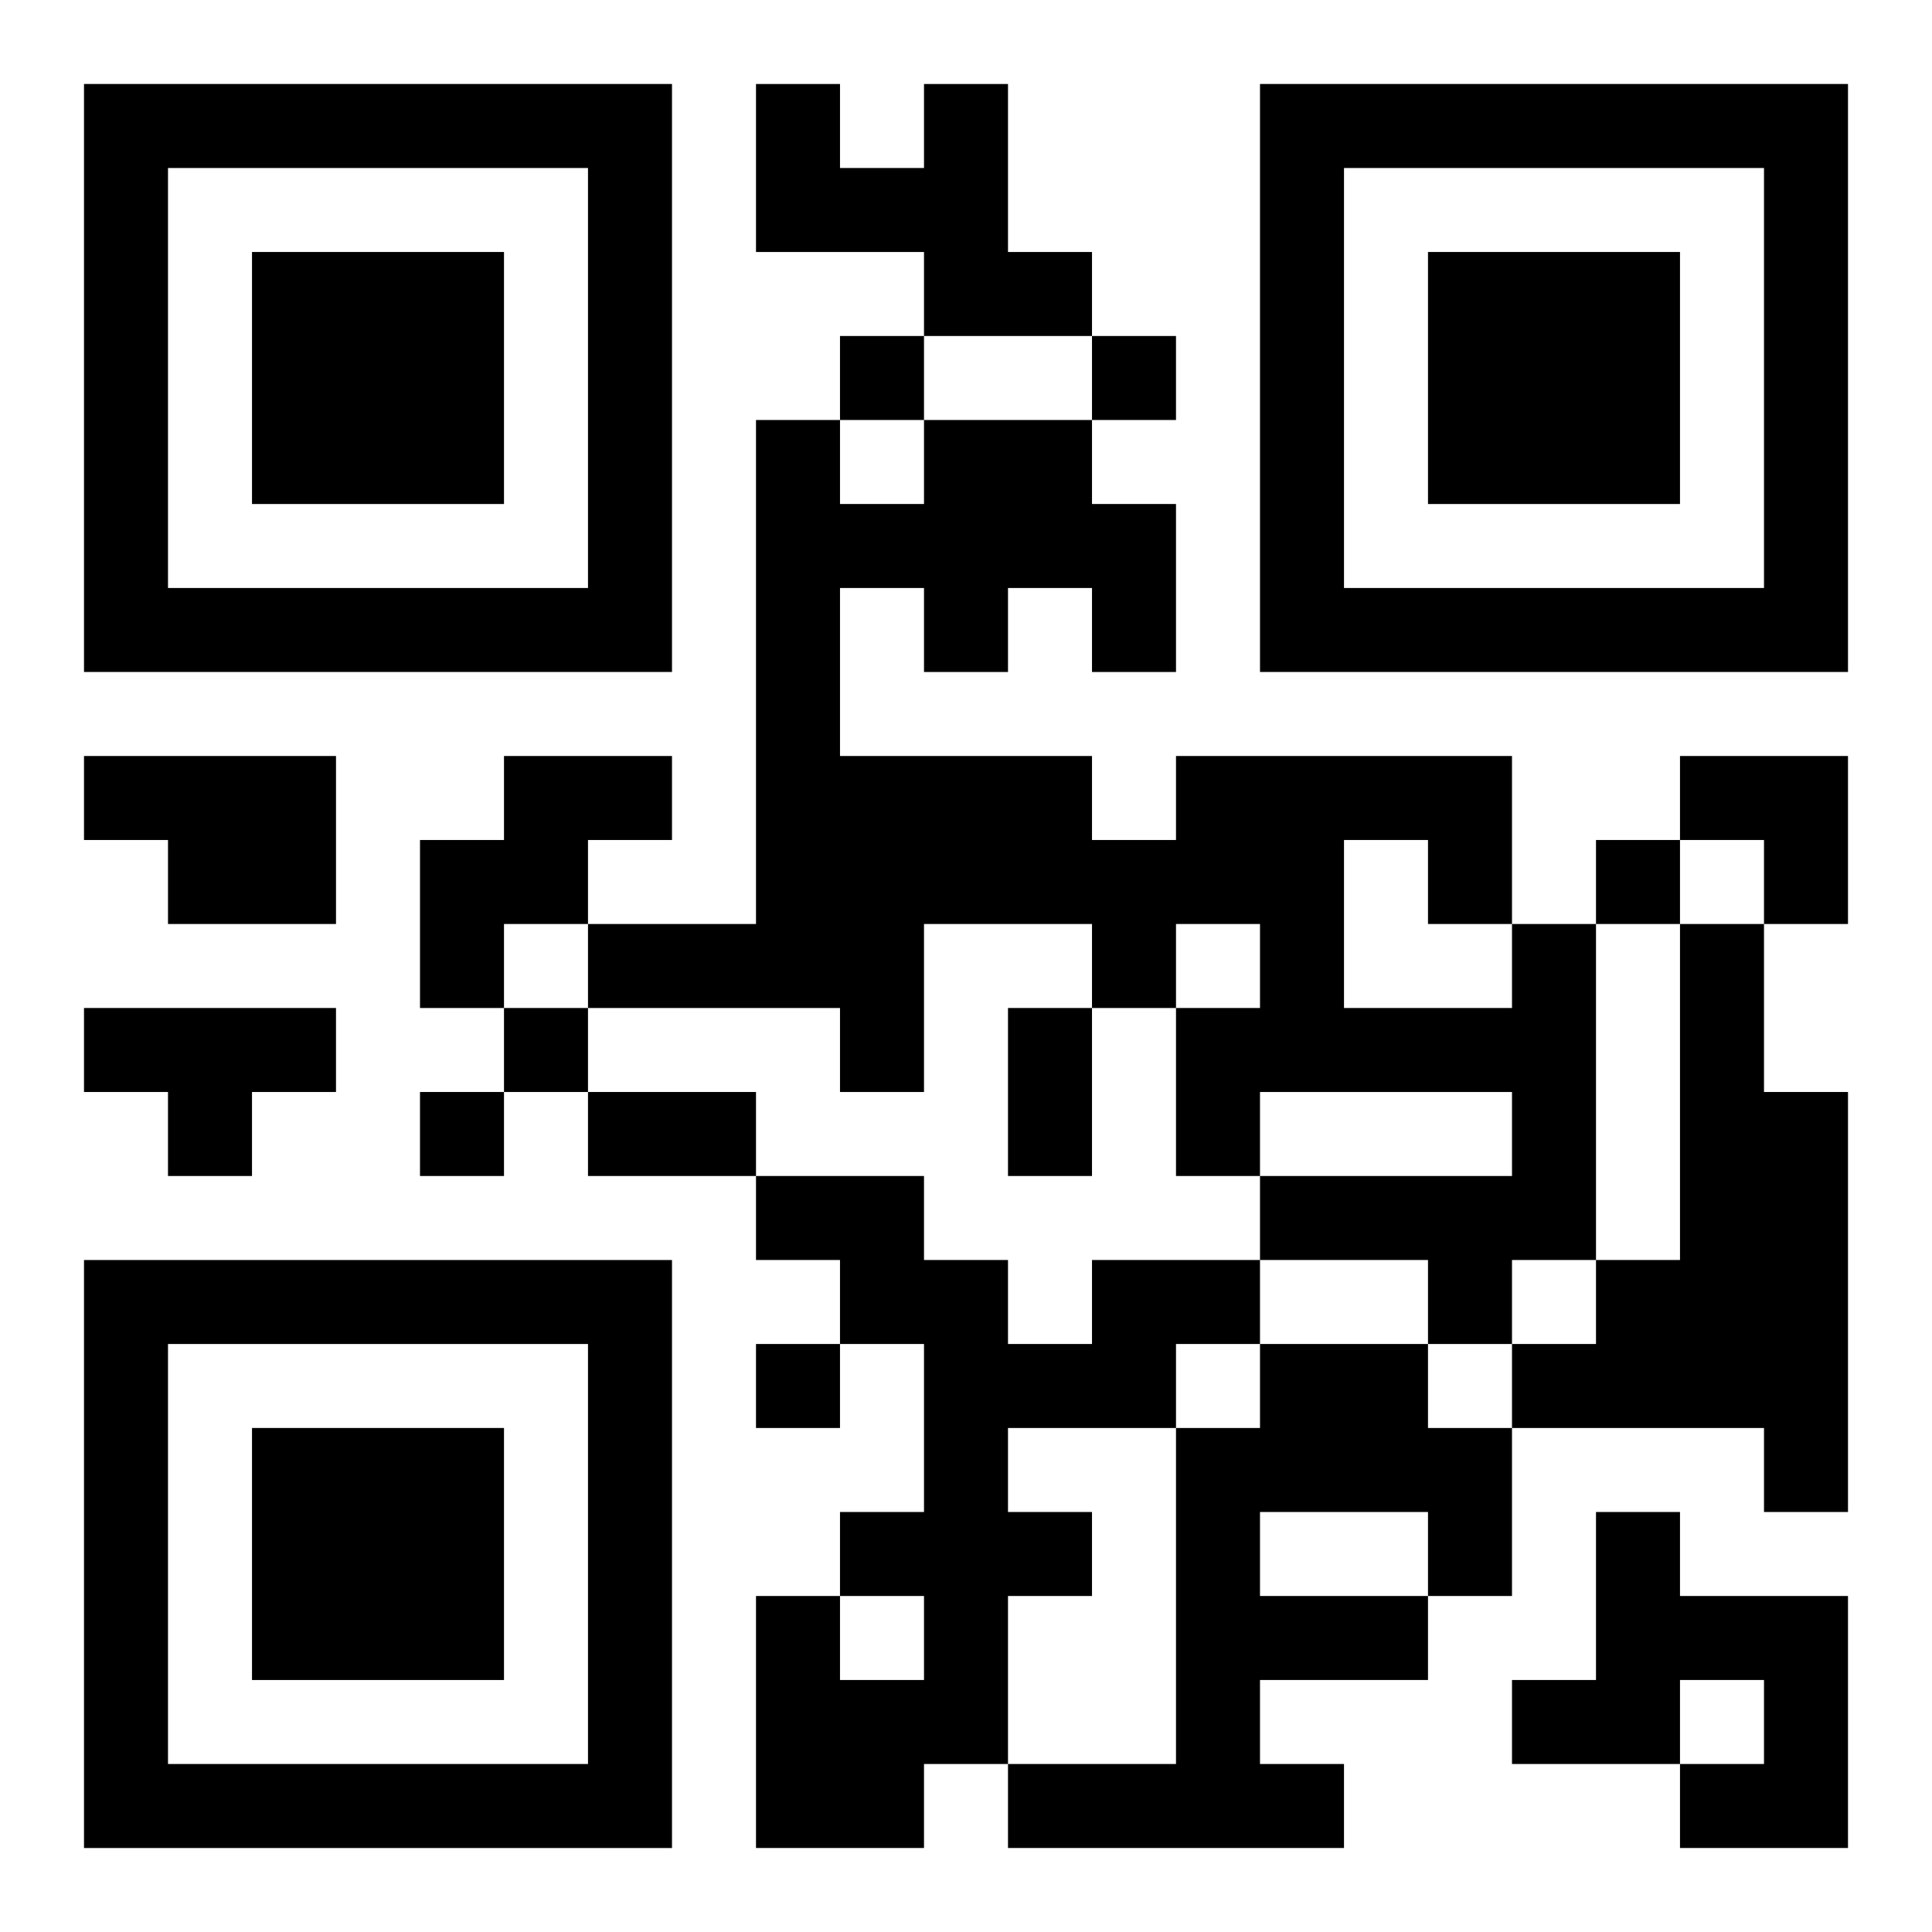
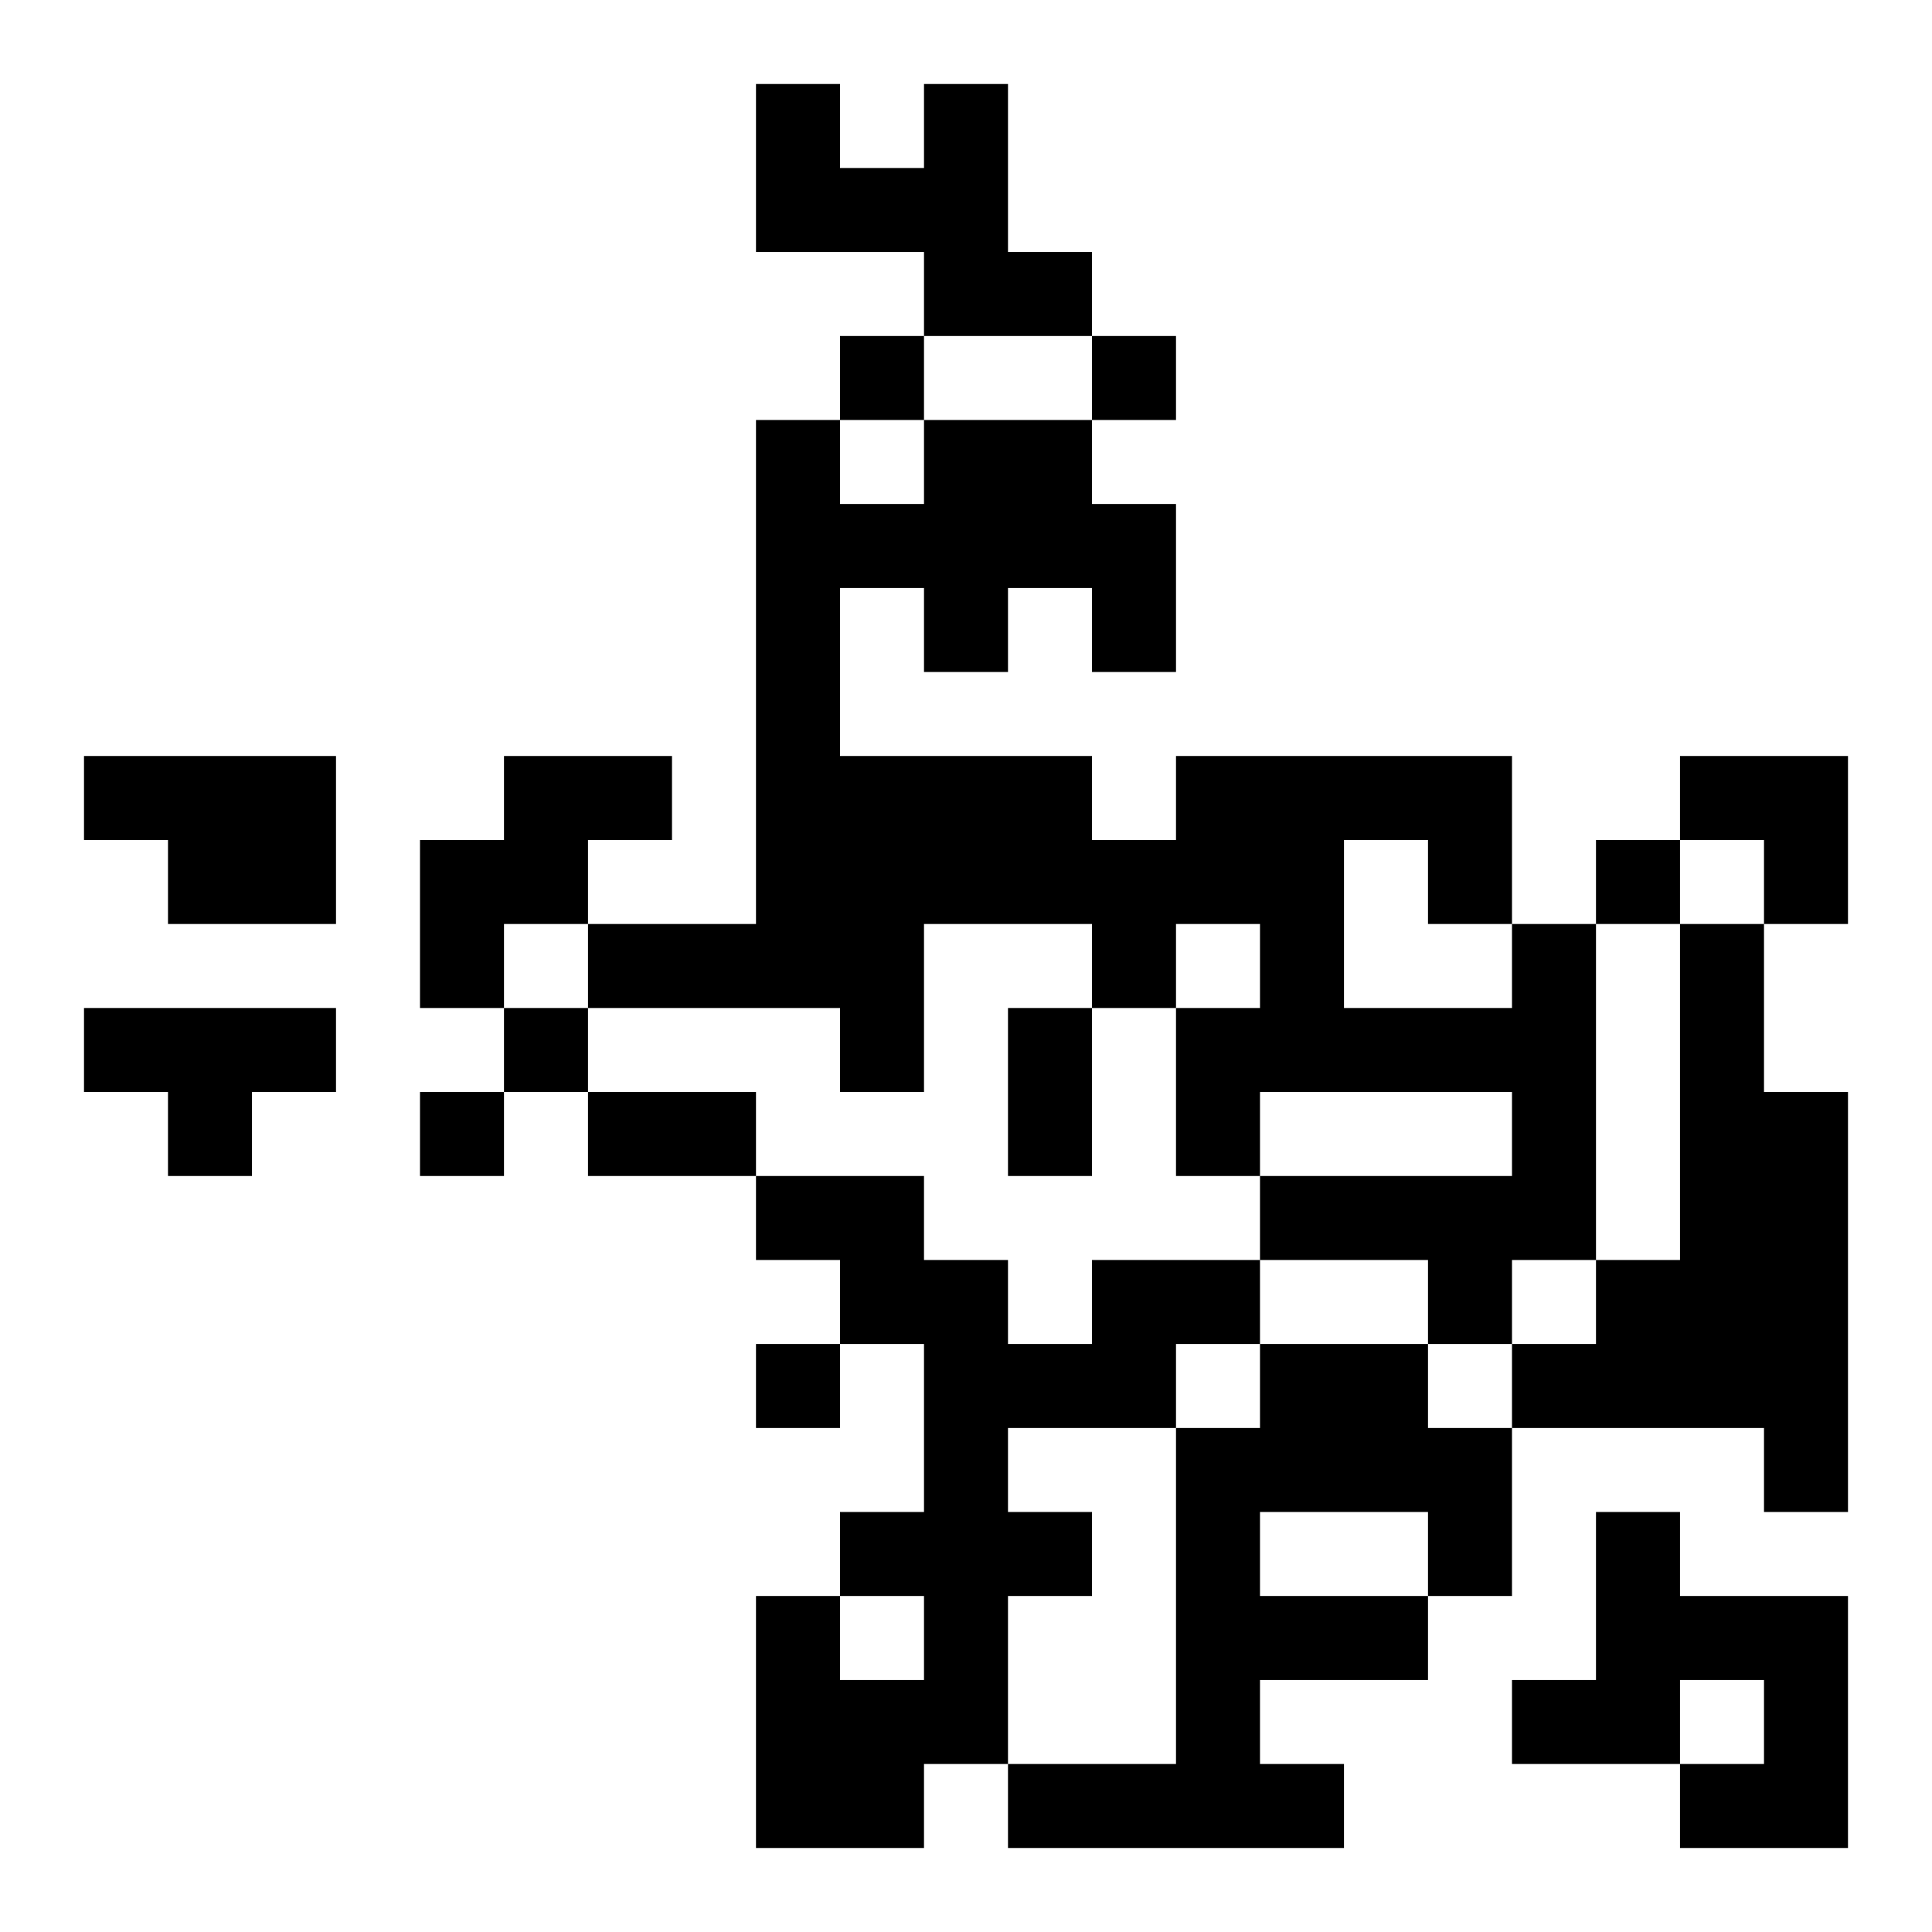
<svg xmlns="http://www.w3.org/2000/svg" xmlns:xlink="http://www.w3.org/1999/xlink" width="250" height="250" baseProfile="full" version="1.1" viewBox="-1 -1 23 23">
  <symbol id="a">
-     <path d="m0 7v7h7v-7h-7zm1 1h5v5h-5v-5zm1 1v3h3v-3h-3z" />
-   </symbol>
+     </symbol>
  <use y="-7" xlink:href="#a" />
  <use y="7" xlink:href="#a" />
  <use x="14" y="-7" xlink:href="#a" />
  <path d="m10 0h1v2h1v1h-2v-1h-2v-2h1v1h1v-1m-10 8h3v2h-2v-1h-1v-1m5 0h2v1h-1v1h-1v1h-1v-2h1v-1m12 2h1v4h-1v1h-1v-1h-2v-1h3v-1h-3v1h-1v-2h1v-1h-1v1h-1v-1h-2v2h-1v-1h-3v-1h2v-6h1v1h1v-1h2v1h1v2h-1v-1h-1v1h-1v-1h-1v2h3v1h1v-1h4v2m-2-1v2h2v-1h-1v-1h-1m4 1h1v2h1v5h-1v-1h-3v-1h1v-1h1v-4m-19 1h3v1h-1v1h-1v-1h-1v-1m12 3h2v1h-1v1h-2v1h1v1h-1v2h-1v1h-2v-3h1v1h1v-1h-1v-1h1v-2h-1v-1h-1v-1h2v1h1v1h1v-1m2 1h2v1h1v2h-1v1h-2v1h1v1h-4v-1h2v-4h1v-1m0 2v1h2v-1h-2m4 0h1v1h2v3h-2v-1h1v-1h-1v1h-2v-1h1v-2m-9-14v1h1v-1h-1m3 0v1h1v-1h-1m6 6v1h1v-1h-1m-13 2v1h1v-1h-1m-1 1v1h1v-1h-1m4 3v1h1v-1h-1m3-4h1v2h-1v-2m-5 1h2v1h-2v-1m13-4h2v2h-1v-1h-1z" />
</svg>